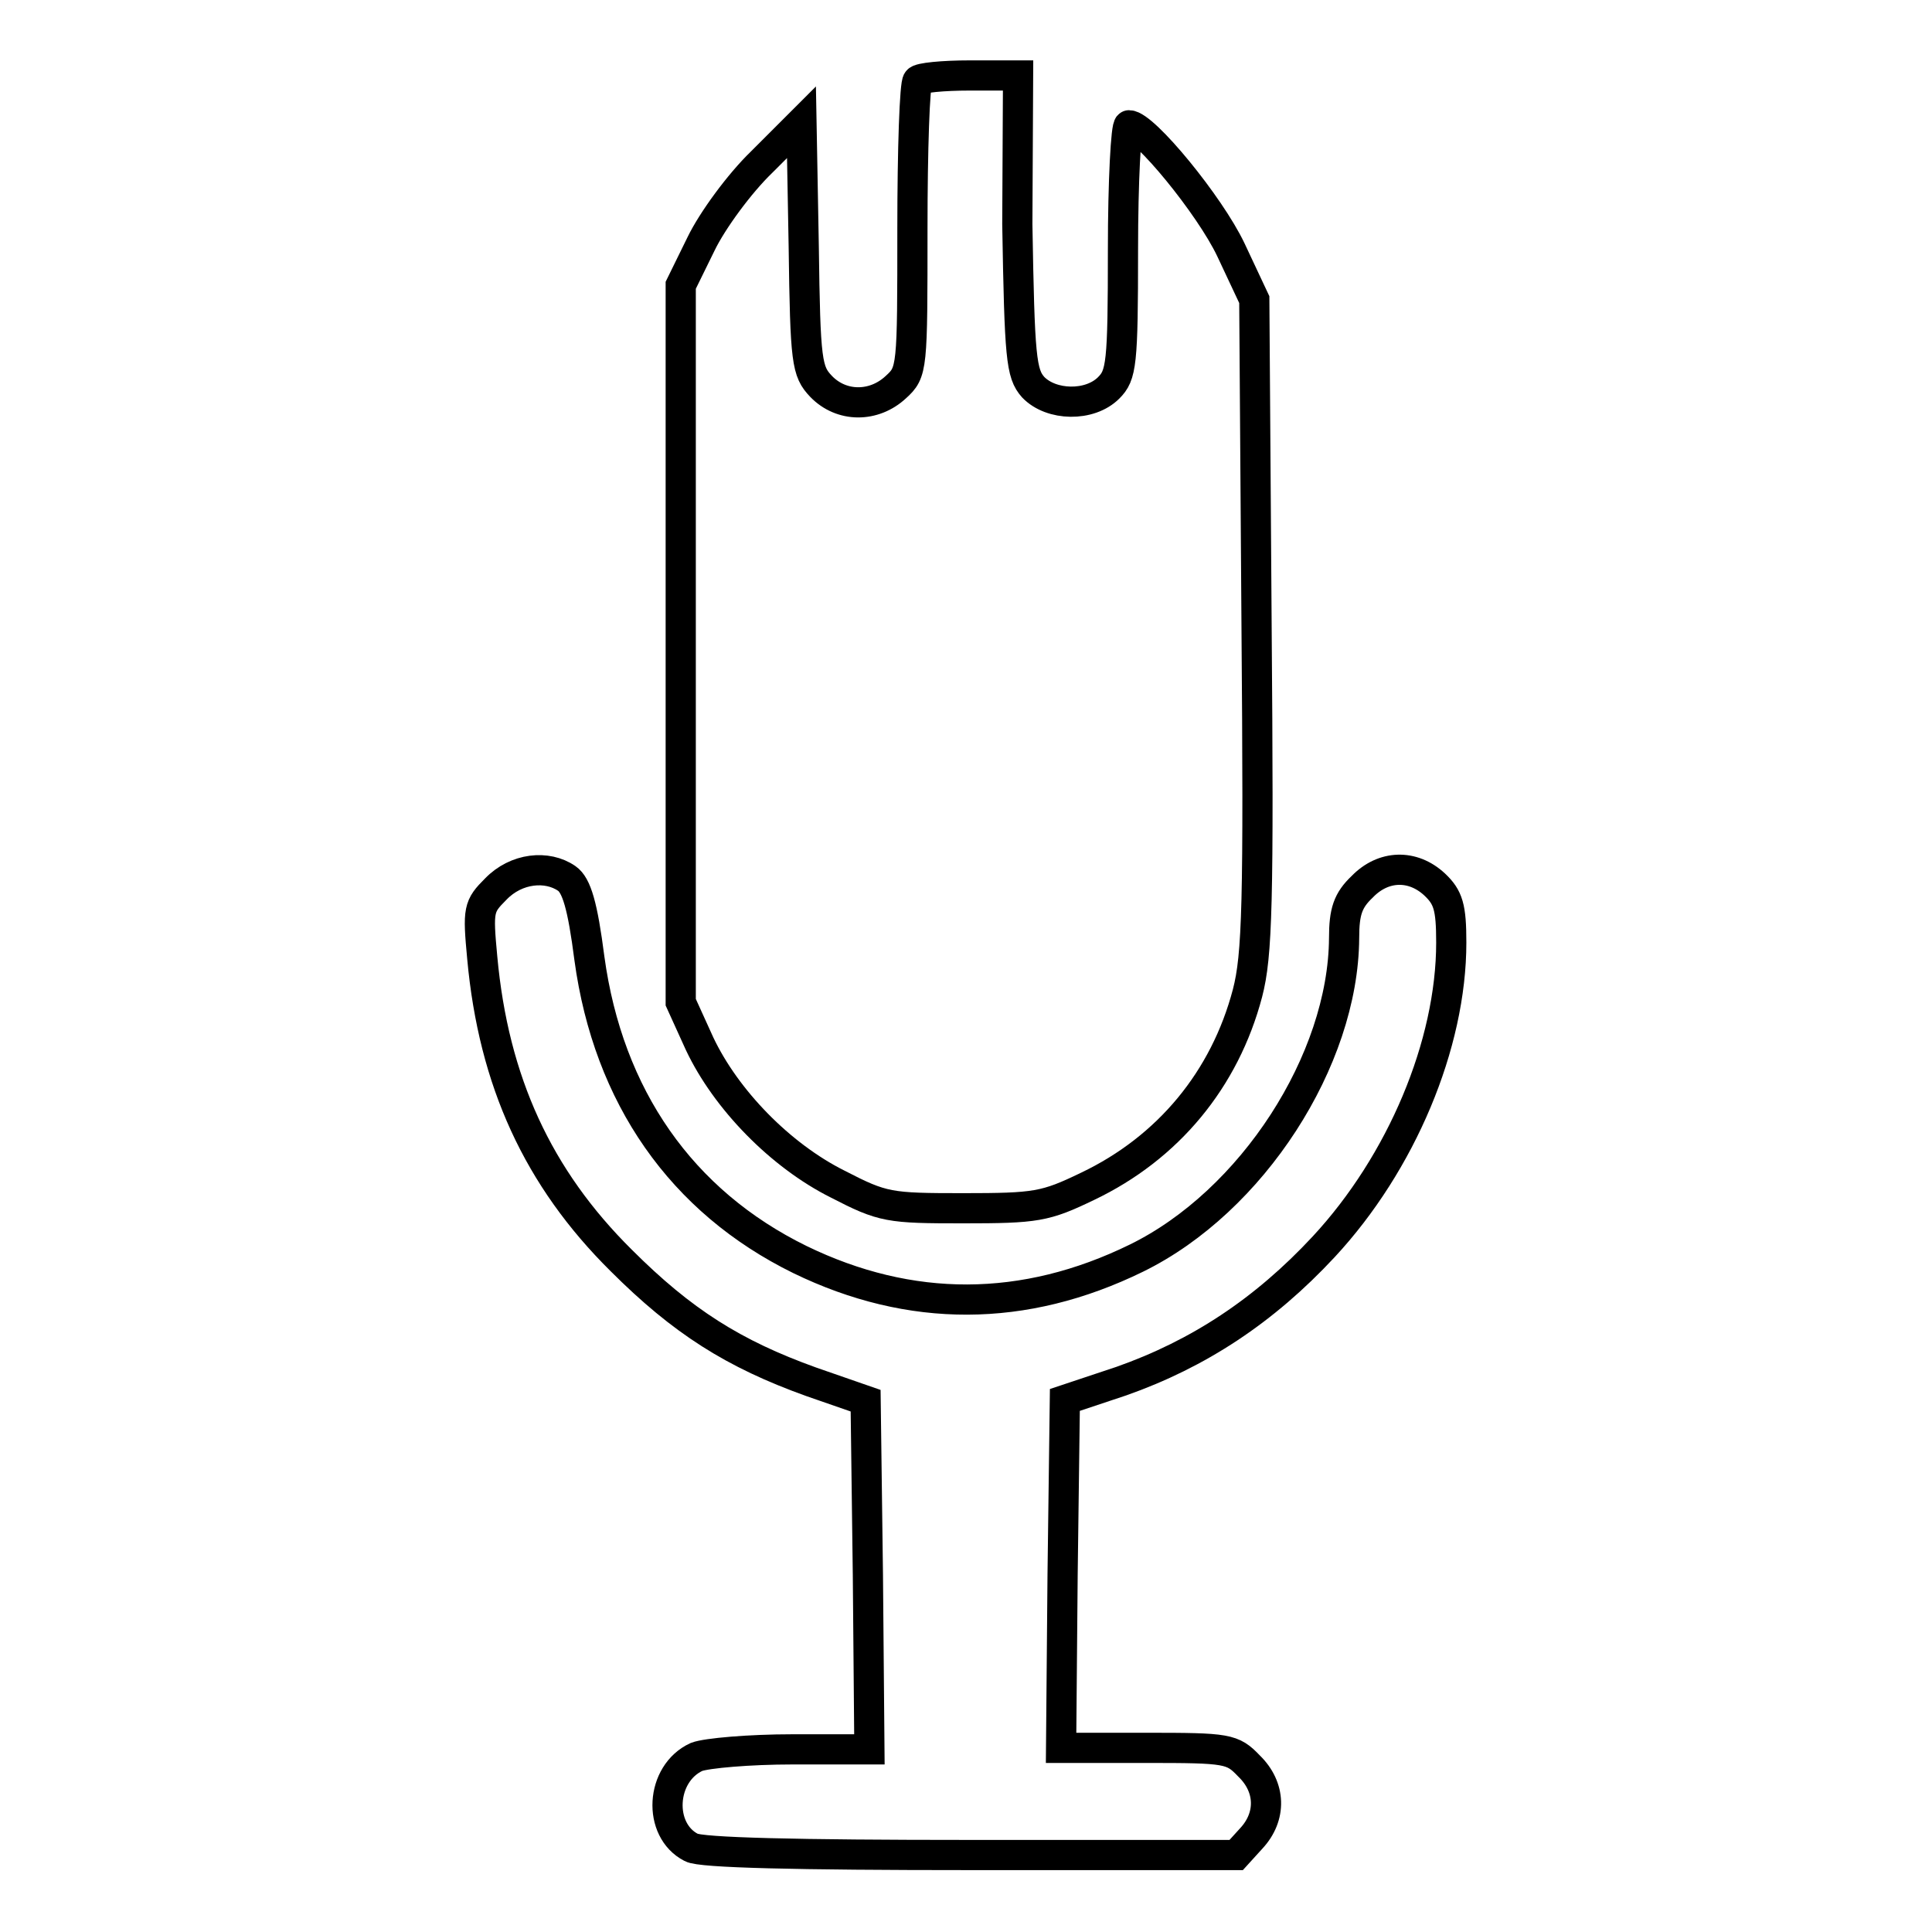
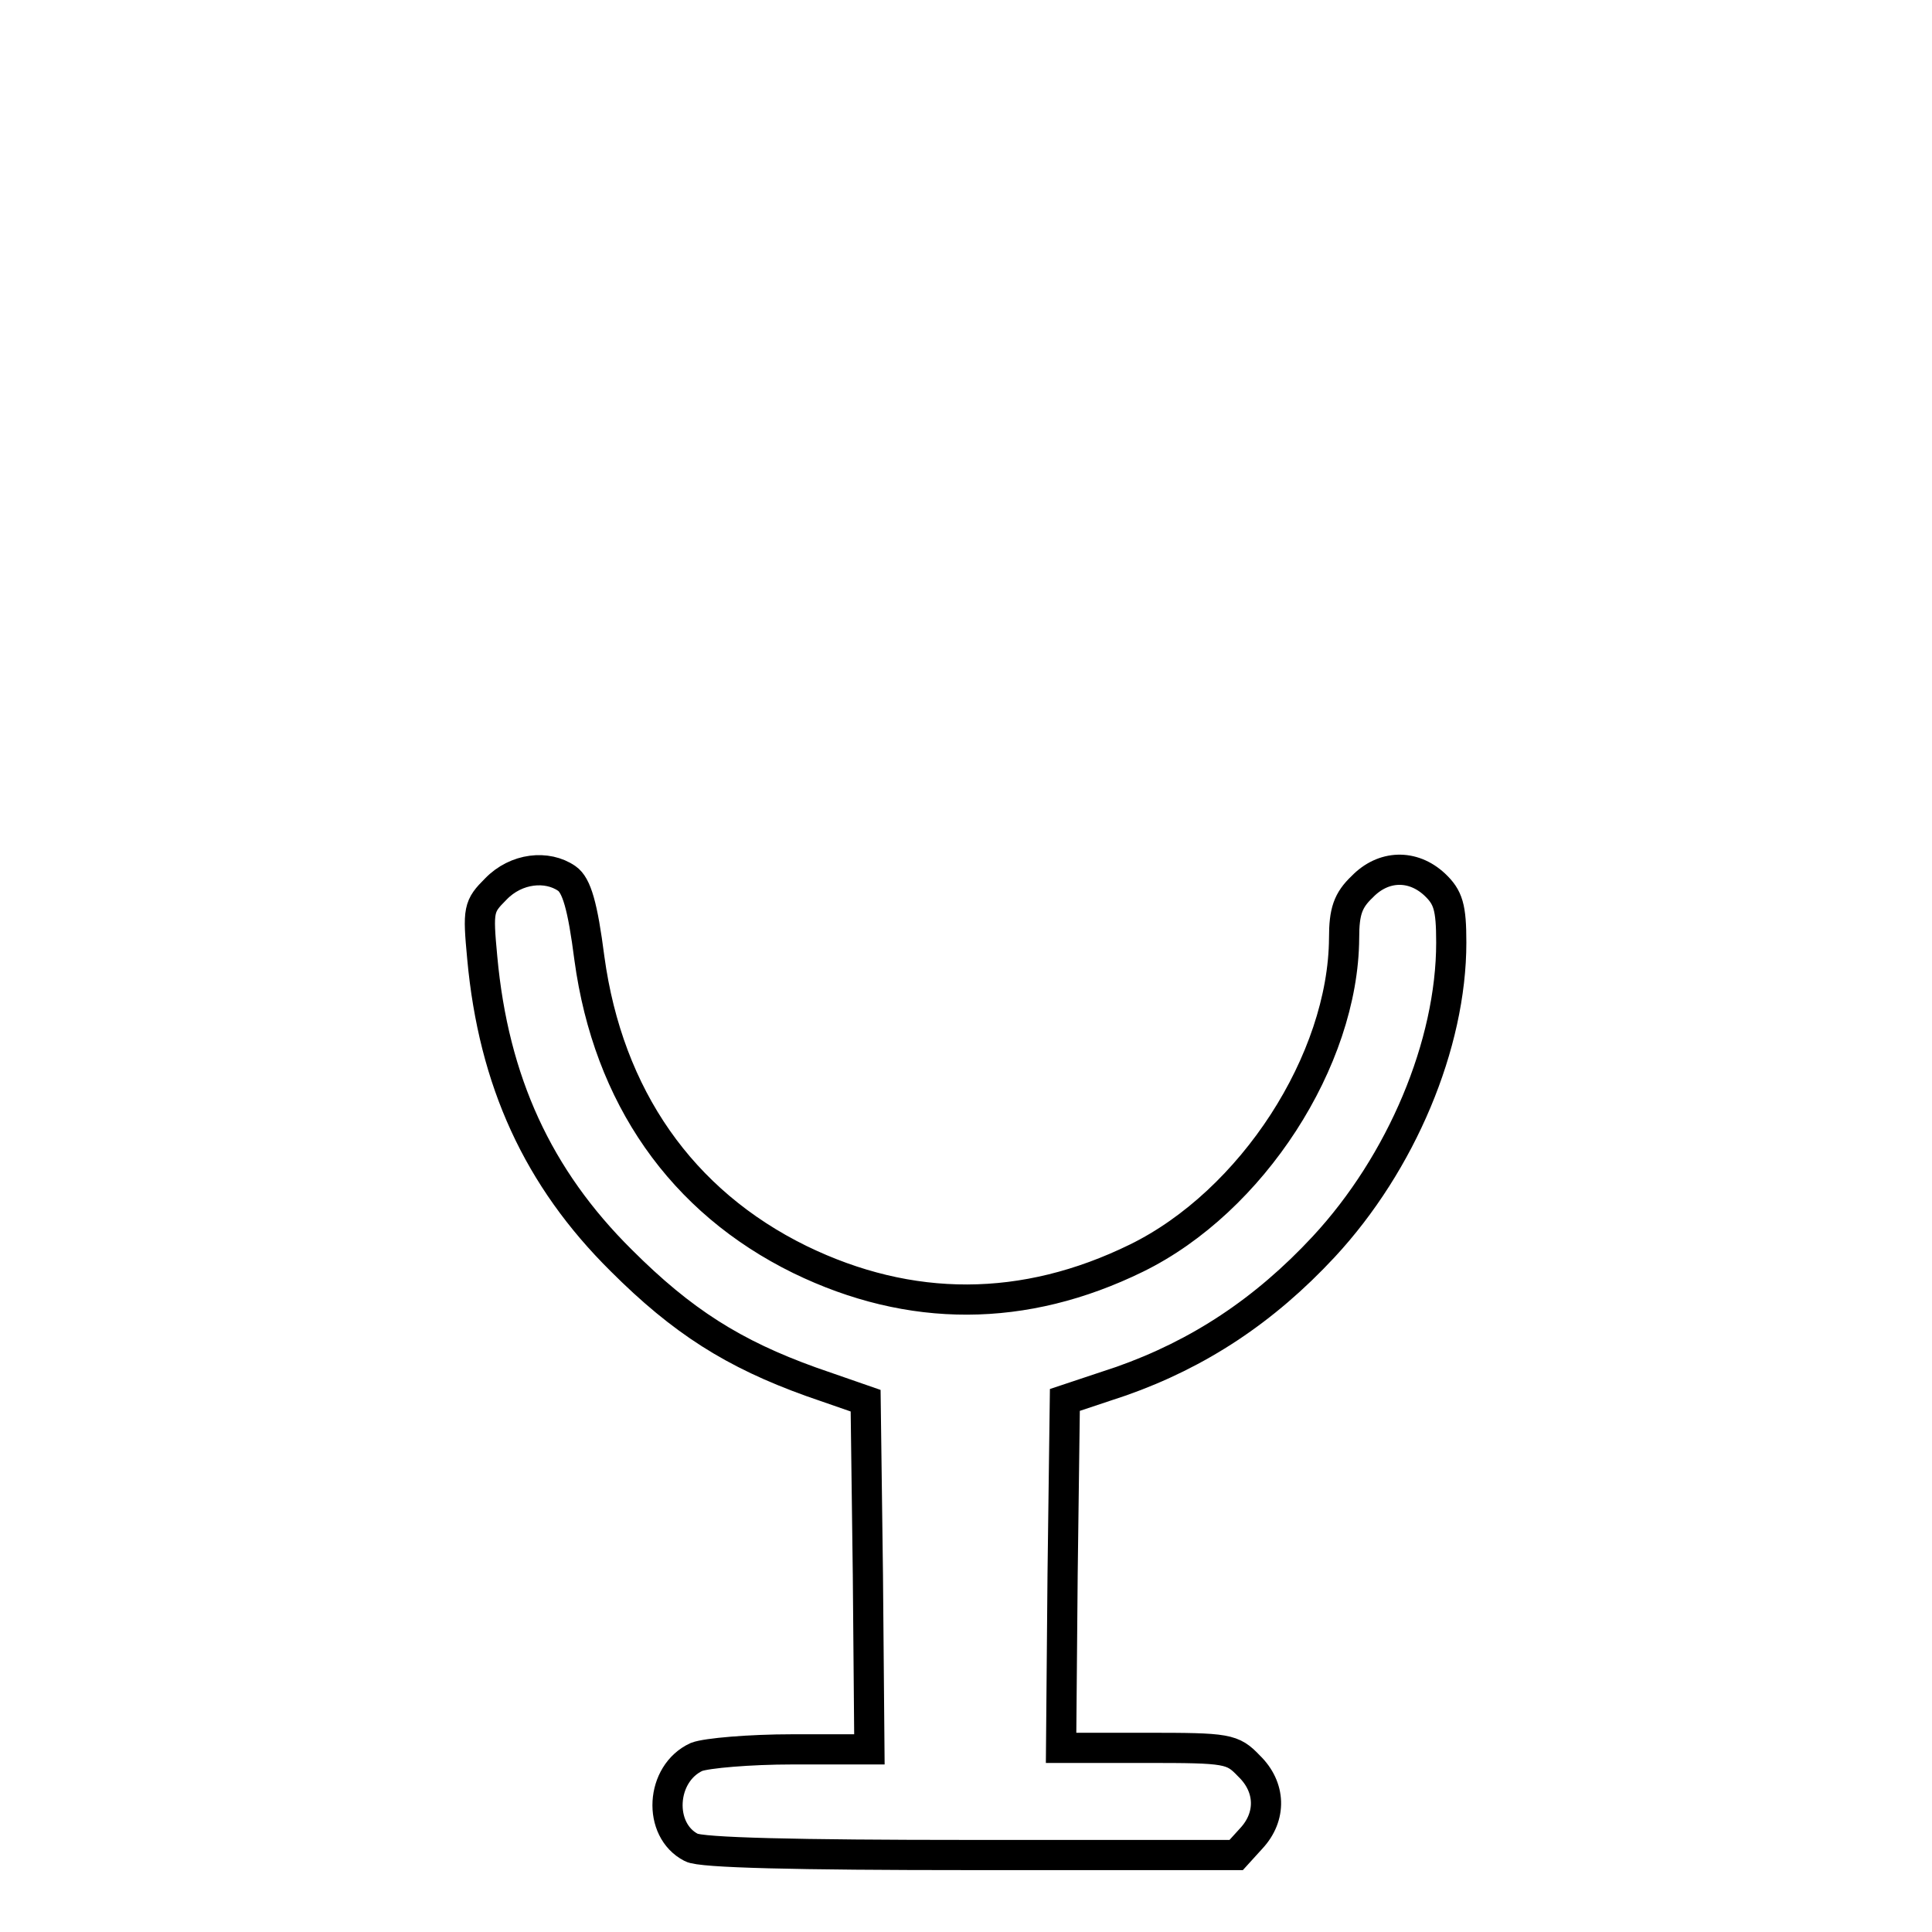
<svg xmlns="http://www.w3.org/2000/svg" version="1.1" x="0px" y="0px" viewBox="0 0 256 256" enable-background="new 0 0 256 256" xml:space="preserve">
  <g>
    <g>
-       <path stroke-width="4" fill-opacity="0" stroke="#000000" d="M121.6,10.7c-0.4,0.3-0.7,9.1-0.7,19.6c0,18.6,0,19-2.2,21c-2.9,2.7-7.2,2.7-9.9-0.1  c-1.9-2-2.1-3.2-2.3-18.5l-0.3-16.5l-5.3,5.3c-2.9,2.8-6.5,7.7-8,10.8l-2.7,5.5v47.5v47.5l2.5,5.5c3.5,7.4,10.7,14.8,18.3,18.6  c6,3.1,6.8,3.2,16.6,3.2c9.7,0,10.9-0.2,16.5-2.9c10.7-5.1,18.2-14.2,21.2-25.6c1.3-5,1.5-11.9,1.2-48.8l-0.3-43.1l-3.1-6.6  c-2.8-5.9-11.5-16.5-13.5-16.5c-0.4,0-0.8,7.4-0.8,16.5c0,15.2-0.2,16.6-1.9,18.3c-2.5,2.5-7.6,2.4-10-0.1  c-1.6-1.8-1.8-3.9-2.1-21.6L134.9,10h-6.4C125,10,121.8,10.3,121.6,10.7z" />
      <path stroke-width="4" fill-opacity="0" stroke="#000000" d="M65.7,117.8c-2.3,2.3-2.4,2.7-1.8,9.1c1.5,16.4,7.4,29.2,18.4,40.1c8.1,8.1,14.9,12.4,25.2,16.1l7.2,2.5  l0.3,23.1l0.2,23.1H105c-5.7,0-11.4,0.5-12.7,1c-4.8,2.2-5.2,9.7-0.7,12c1.2,0.7,14,1,37,1h35.2l2-2.2c2.7-2.9,2.6-6.8-0.3-9.6  c-2.2-2.3-2.8-2.4-13.6-2.4h-11.3l0.2-23l0.3-23.1l7.5-2.5c10.2-3.6,18.9-9.3,26.8-17.8c10.3-11.1,16.9-26.8,16.9-40.3  c0-4.7-0.4-6-2.2-7.7c-2.9-2.7-6.8-2.6-9.6,0.3c-1.9,1.8-2.4,3.3-2.4,6.8c-0.1,16.2-12.2,34.9-27.5,42.4  c-14.9,7.3-30,7.3-44.6,0.2c-15.7-7.7-25.4-21.6-27.9-39.9c-0.9-7-1.7-9.7-3-10.6C72.5,114.6,68.4,115,65.7,117.8z" />
    </g>
  </g>
</svg>